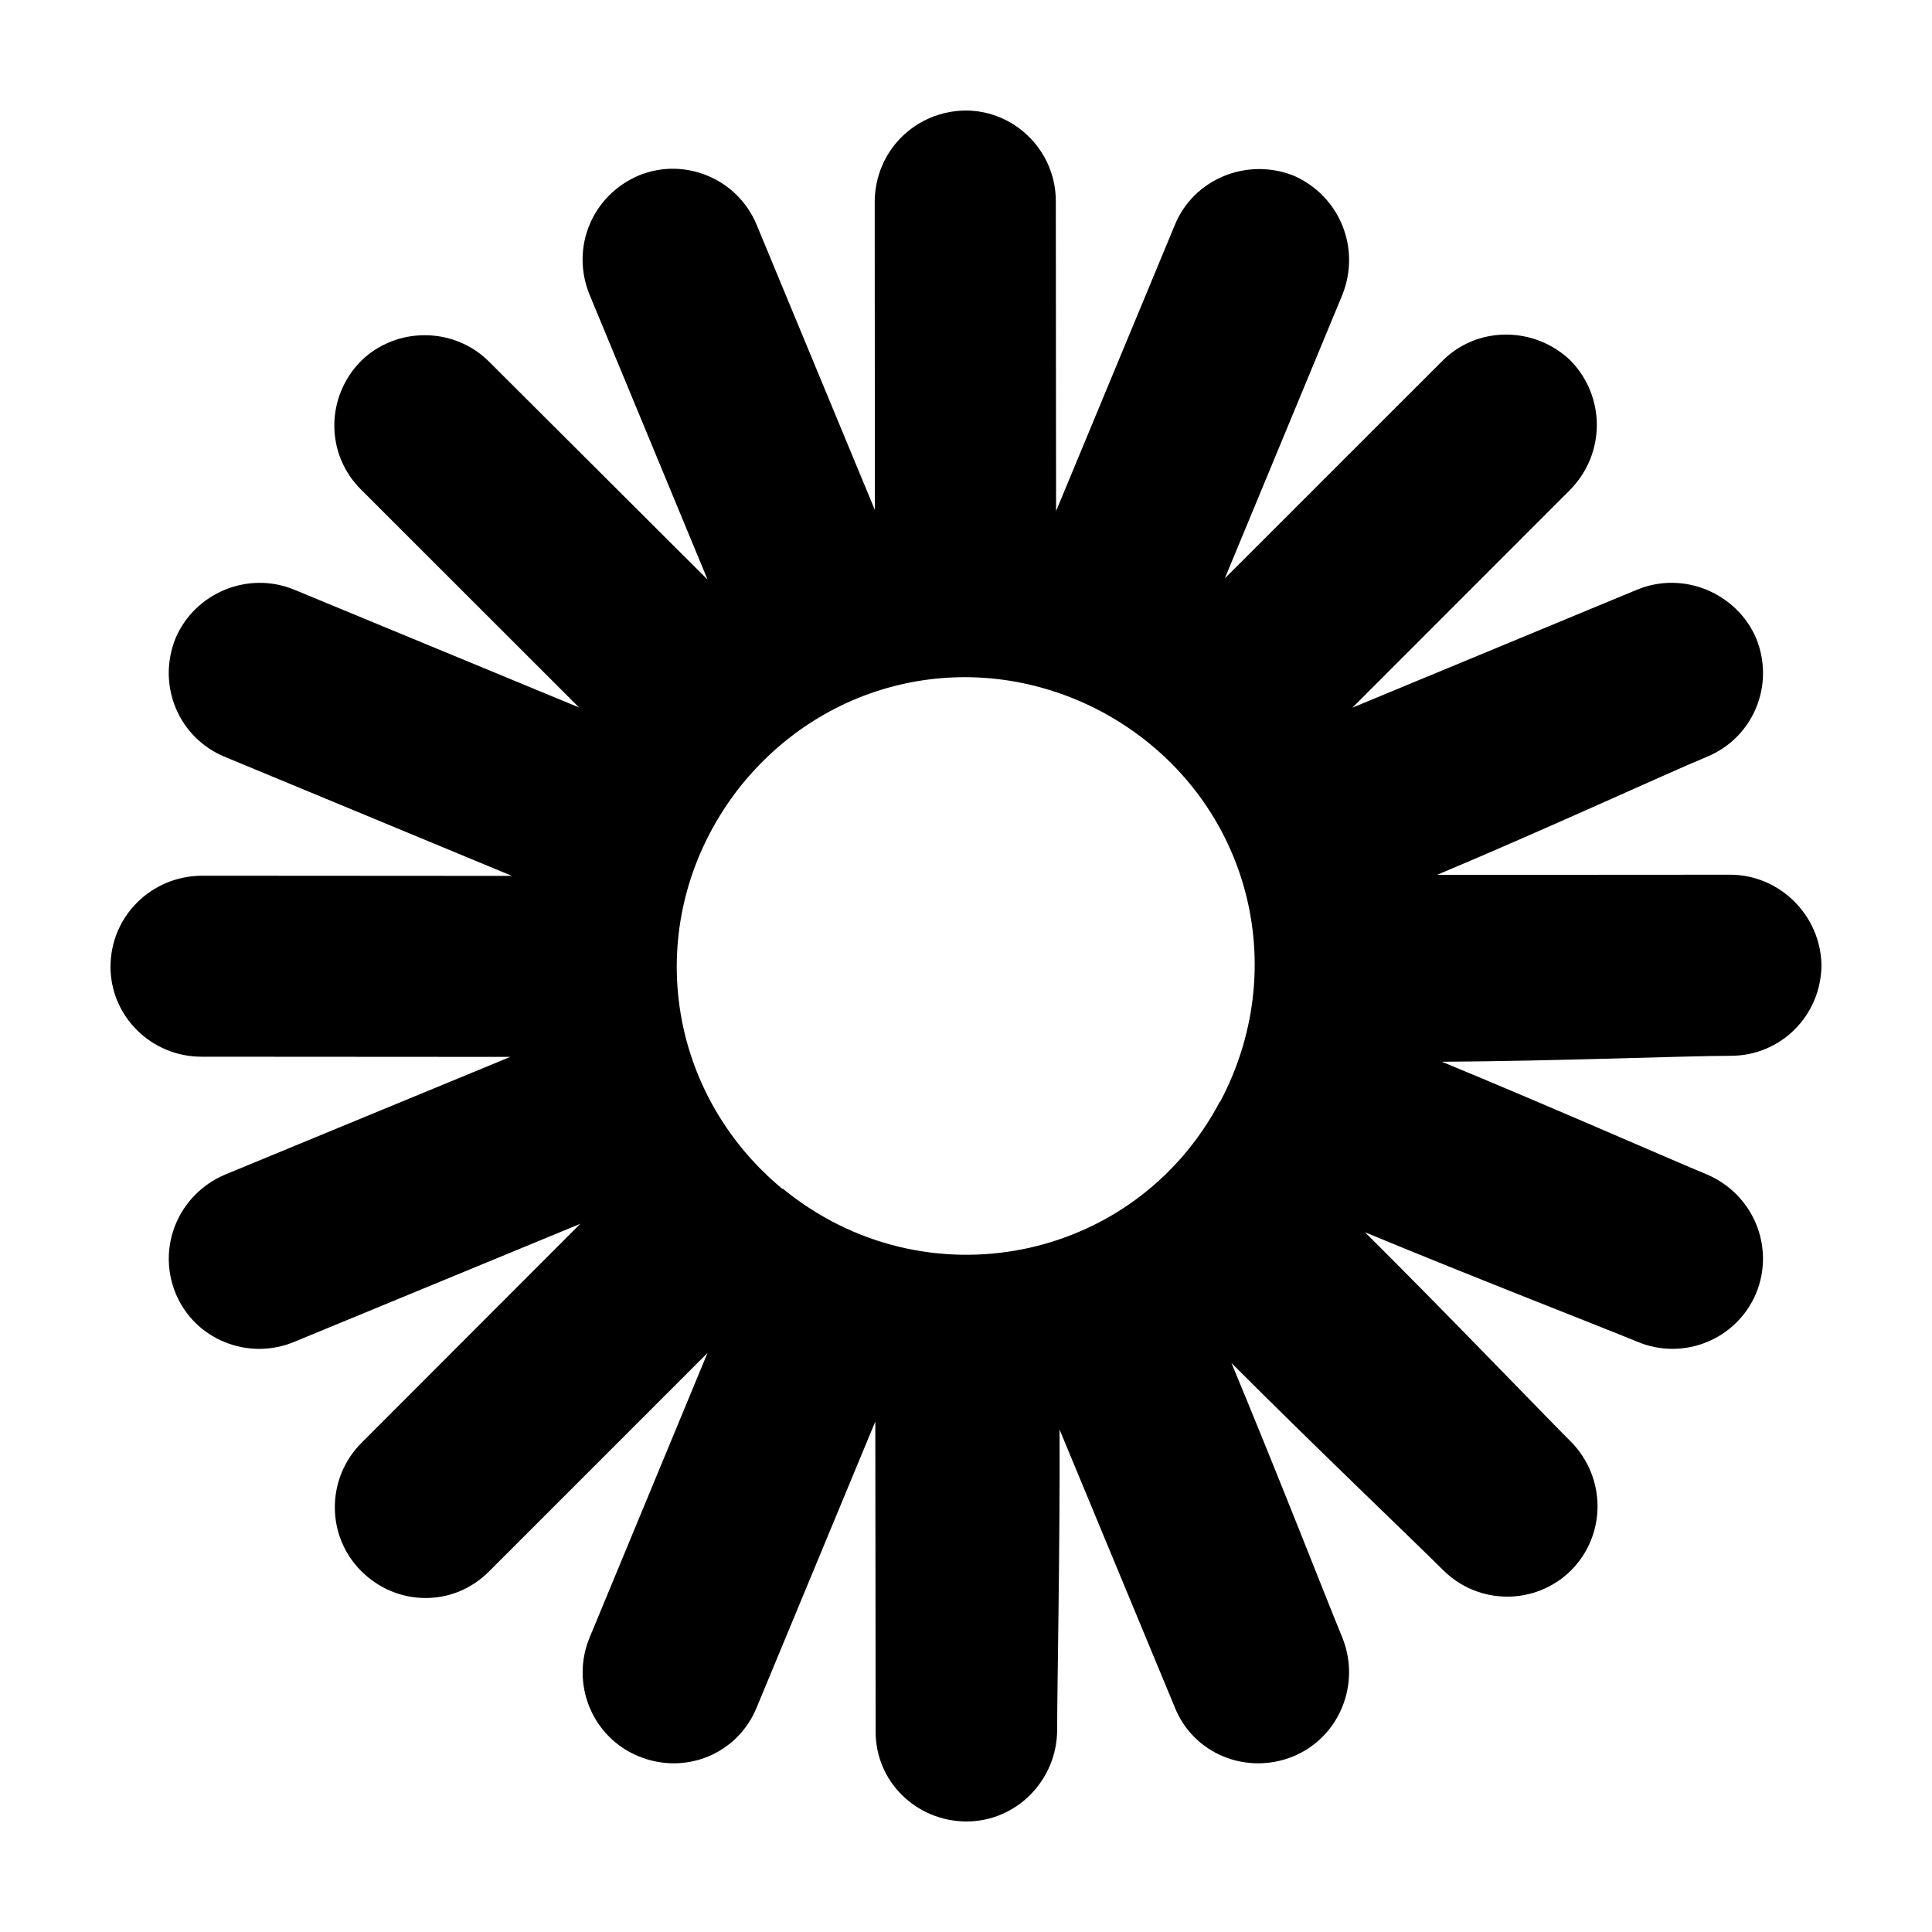
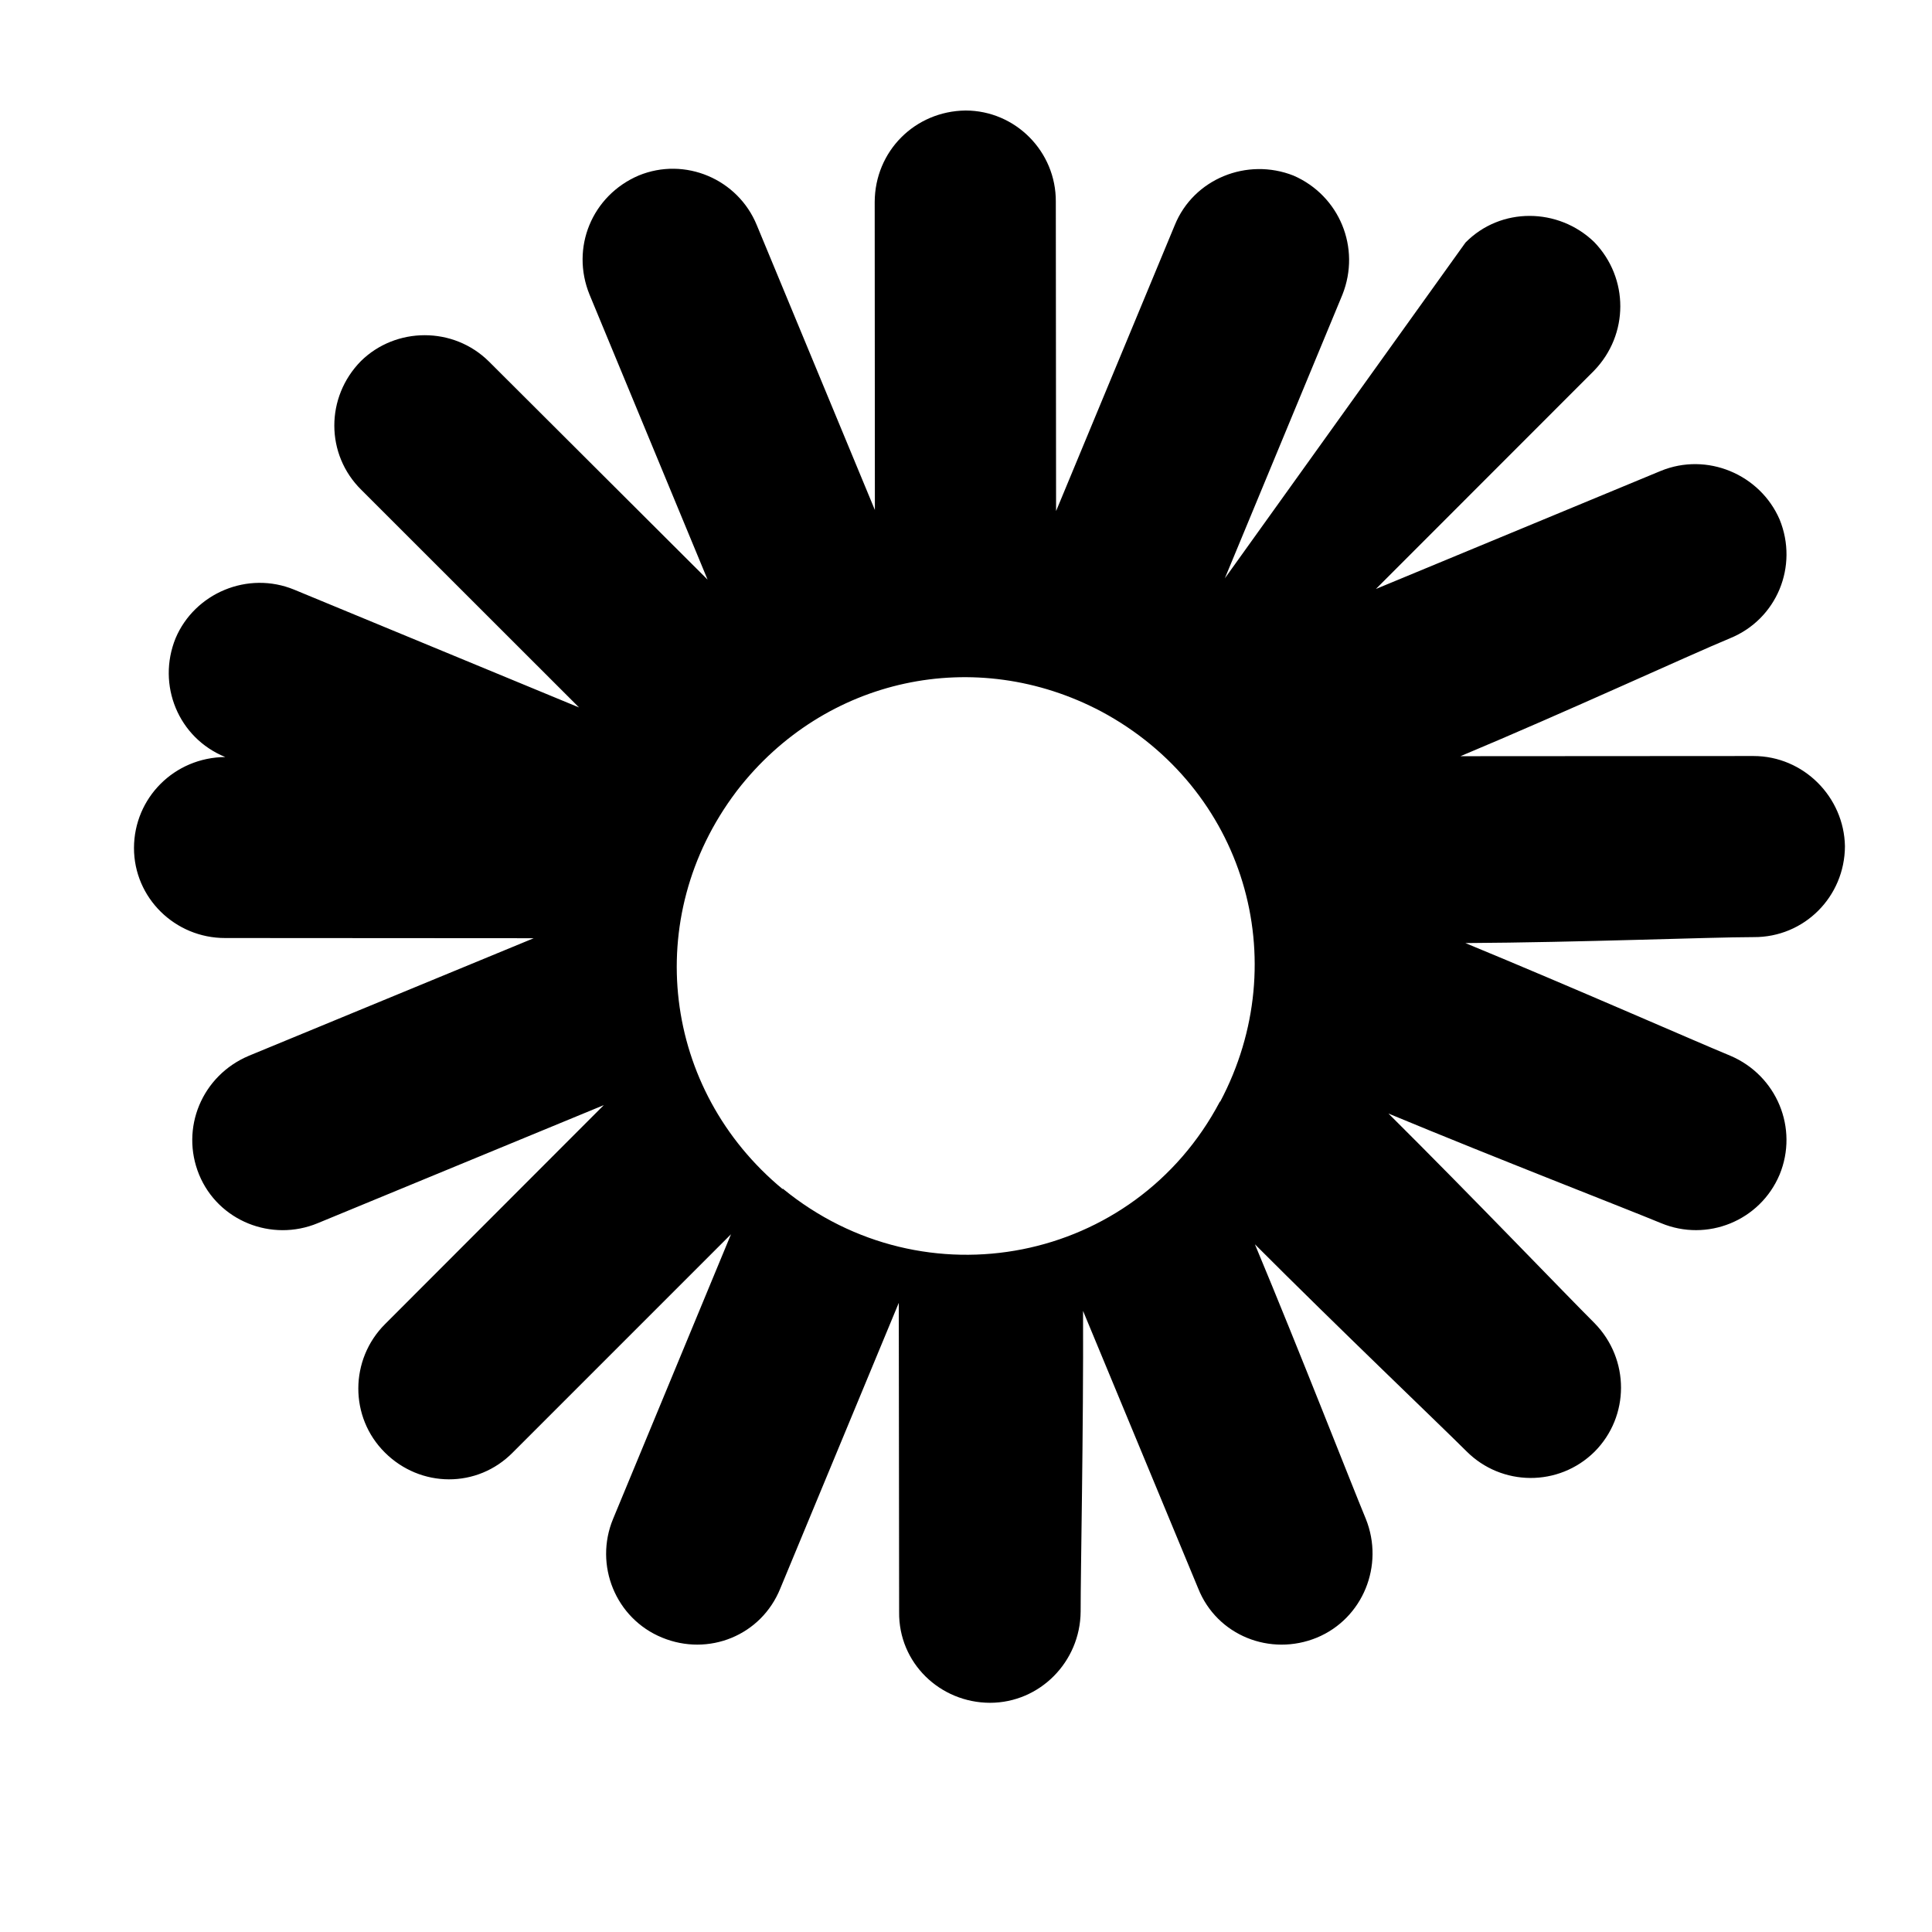
<svg xmlns="http://www.w3.org/2000/svg" fill="#000000" width="800px" height="800px" version="1.1" viewBox="144 144 512 512">
-   <path d="m435.91 332.58c37.816 20.312 51.363 65.809 31.453 103.38l-0.074-0.035c-22.625 42.91-78.367 53.785-115.82 23.094l-0.086 0.086c-31.75-26.273-37.5-71.863-12.289-105.28l0.301-0.398c23.156-29.91 63.125-38.535 96.516-20.844zm32.68-35.305 31.152-75.152c4.969-12.461-0.789-26.301-12.957-31.59-12.281-4.852-26.48 0.828-31.473 13.164l-31.441 75.742-0.07-82.02c0.07-13.23-10.66-24.117-23.918-24.133-13.426 0.172-24.016 10.77-24.078 24.227l0.047 81.641-31.285-75.469c-4.996-12.254-19.074-18.219-31.332-13.164-12.344 5.289-18.078 19.129-12.988 31.59l31.27 75.496-57.906-57.762c-9.438-9.402-24.738-9.246-33.969-0.152-9.371 9.512-9.457 24.711 0.133 34.145l57.676 57.645-75.465-31.207c-12.316-5.082-26.391 0.91-31.449 12.844-5.027 12.367 0.707 26.445 13.164 31.5l75.98 31.504-82.203-0.051c-13.516 0.102-24.156 10.84-24.195 24.086-0.012 13.254 10.906 23.906 24.152 23.879l81.785 0.051-75.512 31.164c-12.461 5.262-18.191 19.246-13.164 31.504 5.055 12.254 19.219 17.926 31.449 12.844l75.797-31.281-57.977 58.039c-9.371 9.355-9.496 24.66-0.023 34.043 9.395 9.355 24.469 9.578 33.938-0.086l57.773-57.777-31.246 75.422c-5.082 12.227 0.645 26.418 12.988 31.473 12.258 5.055 26.273-0.5 31.332-13.047l31.391-75.672 0.09 81.914c-0.18 13.504 10.816 24.062 24.102 24.082 13.176-0.02 23.875-10.828 24-24.133-0.012-10.625 0.766-47.785 0.641-79.719l30.504 73.531c4.992 12.551 19.191 18.102 31.473 13.047 12.168-5.055 17.926-19.129 12.957-31.473-4.016-9.684-17.207-43.555-29.391-72.762 22.285 22.32 48.5 47.312 56.059 54.844 9.324 9.355 24.477 9.48 33.938 0.137 9.355-9.395 9.375-24.52 0.012-34.082-7.707-7.68-32.398-33.469-54.617-55.551 29.004 12.047 62.438 24.992 72.234 29.043 12.195 5.082 26.242-0.59 31.418-12.844 5.055-12.258-0.707-26.242-13.02-31.504-9.883-4.082-41.656-18.078-70.25-29.871 30.5-0.18 64.594-1.559 76.383-1.578 13.445 0.09 24.148-10.715 24.207-24.078-0.223-13.004-10.914-23.906-24.234-23.914l-77.656 0.047c28.484-11.934 60.34-26.641 71.41-31.242 12.461-5.055 18.223-19.129 13.164-31.5-5.168-11.93-19.219-17.926-31.535-12.844l-75.449 31.27 57.758-57.793c9.352-9.613 9.316-24.605 0.098-34.145-9.496-9.176-24.789-9.355-34.117 0.141z" fill-rule="evenodd" />
+   <path d="m435.91 332.58c37.816 20.312 51.363 65.809 31.453 103.38l-0.074-0.035c-22.625 42.91-78.367 53.785-115.82 23.094l-0.086 0.086c-31.75-26.273-37.5-71.863-12.289-105.28l0.301-0.398c23.156-29.91 63.125-38.535 96.516-20.844zm32.68-35.305 31.152-75.152c4.969-12.461-0.789-26.301-12.957-31.59-12.281-4.852-26.48 0.828-31.473 13.164l-31.441 75.742-0.07-82.02c0.07-13.23-10.66-24.117-23.918-24.133-13.426 0.172-24.016 10.77-24.078 24.227l0.047 81.641-31.285-75.469c-4.996-12.254-19.074-18.219-31.332-13.164-12.344 5.289-18.078 19.129-12.988 31.59l31.27 75.496-57.906-57.762c-9.438-9.402-24.738-9.246-33.969-0.152-9.371 9.512-9.457 24.711 0.133 34.145l57.676 57.645-75.465-31.207c-12.316-5.082-26.391 0.91-31.449 12.844-5.027 12.367 0.707 26.445 13.164 31.5c-13.516 0.102-24.156 10.84-24.195 24.086-0.012 13.254 10.906 23.906 24.152 23.879l81.785 0.051-75.512 31.164c-12.461 5.262-18.191 19.246-13.164 31.504 5.055 12.254 19.219 17.926 31.449 12.844l75.797-31.281-57.977 58.039c-9.371 9.355-9.496 24.66-0.023 34.043 9.395 9.355 24.469 9.578 33.938-0.086l57.773-57.777-31.246 75.422c-5.082 12.227 0.645 26.418 12.988 31.473 12.258 5.055 26.273-0.5 31.332-13.047l31.391-75.672 0.09 81.914c-0.18 13.504 10.816 24.062 24.102 24.082 13.176-0.02 23.875-10.828 24-24.133-0.012-10.625 0.766-47.785 0.641-79.719l30.504 73.531c4.992 12.551 19.191 18.102 31.473 13.047 12.168-5.055 17.926-19.129 12.957-31.473-4.016-9.684-17.207-43.555-29.391-72.762 22.285 22.32 48.5 47.312 56.059 54.844 9.324 9.355 24.477 9.48 33.938 0.137 9.355-9.395 9.375-24.52 0.012-34.082-7.707-7.68-32.398-33.469-54.617-55.551 29.004 12.047 62.438 24.992 72.234 29.043 12.195 5.082 26.242-0.59 31.418-12.844 5.055-12.258-0.707-26.242-13.02-31.504-9.883-4.082-41.656-18.078-70.25-29.871 30.5-0.18 64.594-1.559 76.383-1.578 13.445 0.09 24.148-10.715 24.207-24.078-0.223-13.004-10.914-23.906-24.234-23.914l-77.656 0.047c28.484-11.934 60.34-26.641 71.41-31.242 12.461-5.055 18.223-19.129 13.164-31.5-5.168-11.93-19.219-17.926-31.535-12.844l-75.449 31.27 57.758-57.793c9.352-9.613 9.316-24.605 0.098-34.145-9.496-9.176-24.789-9.355-34.117 0.141z" fill-rule="evenodd" />
</svg>